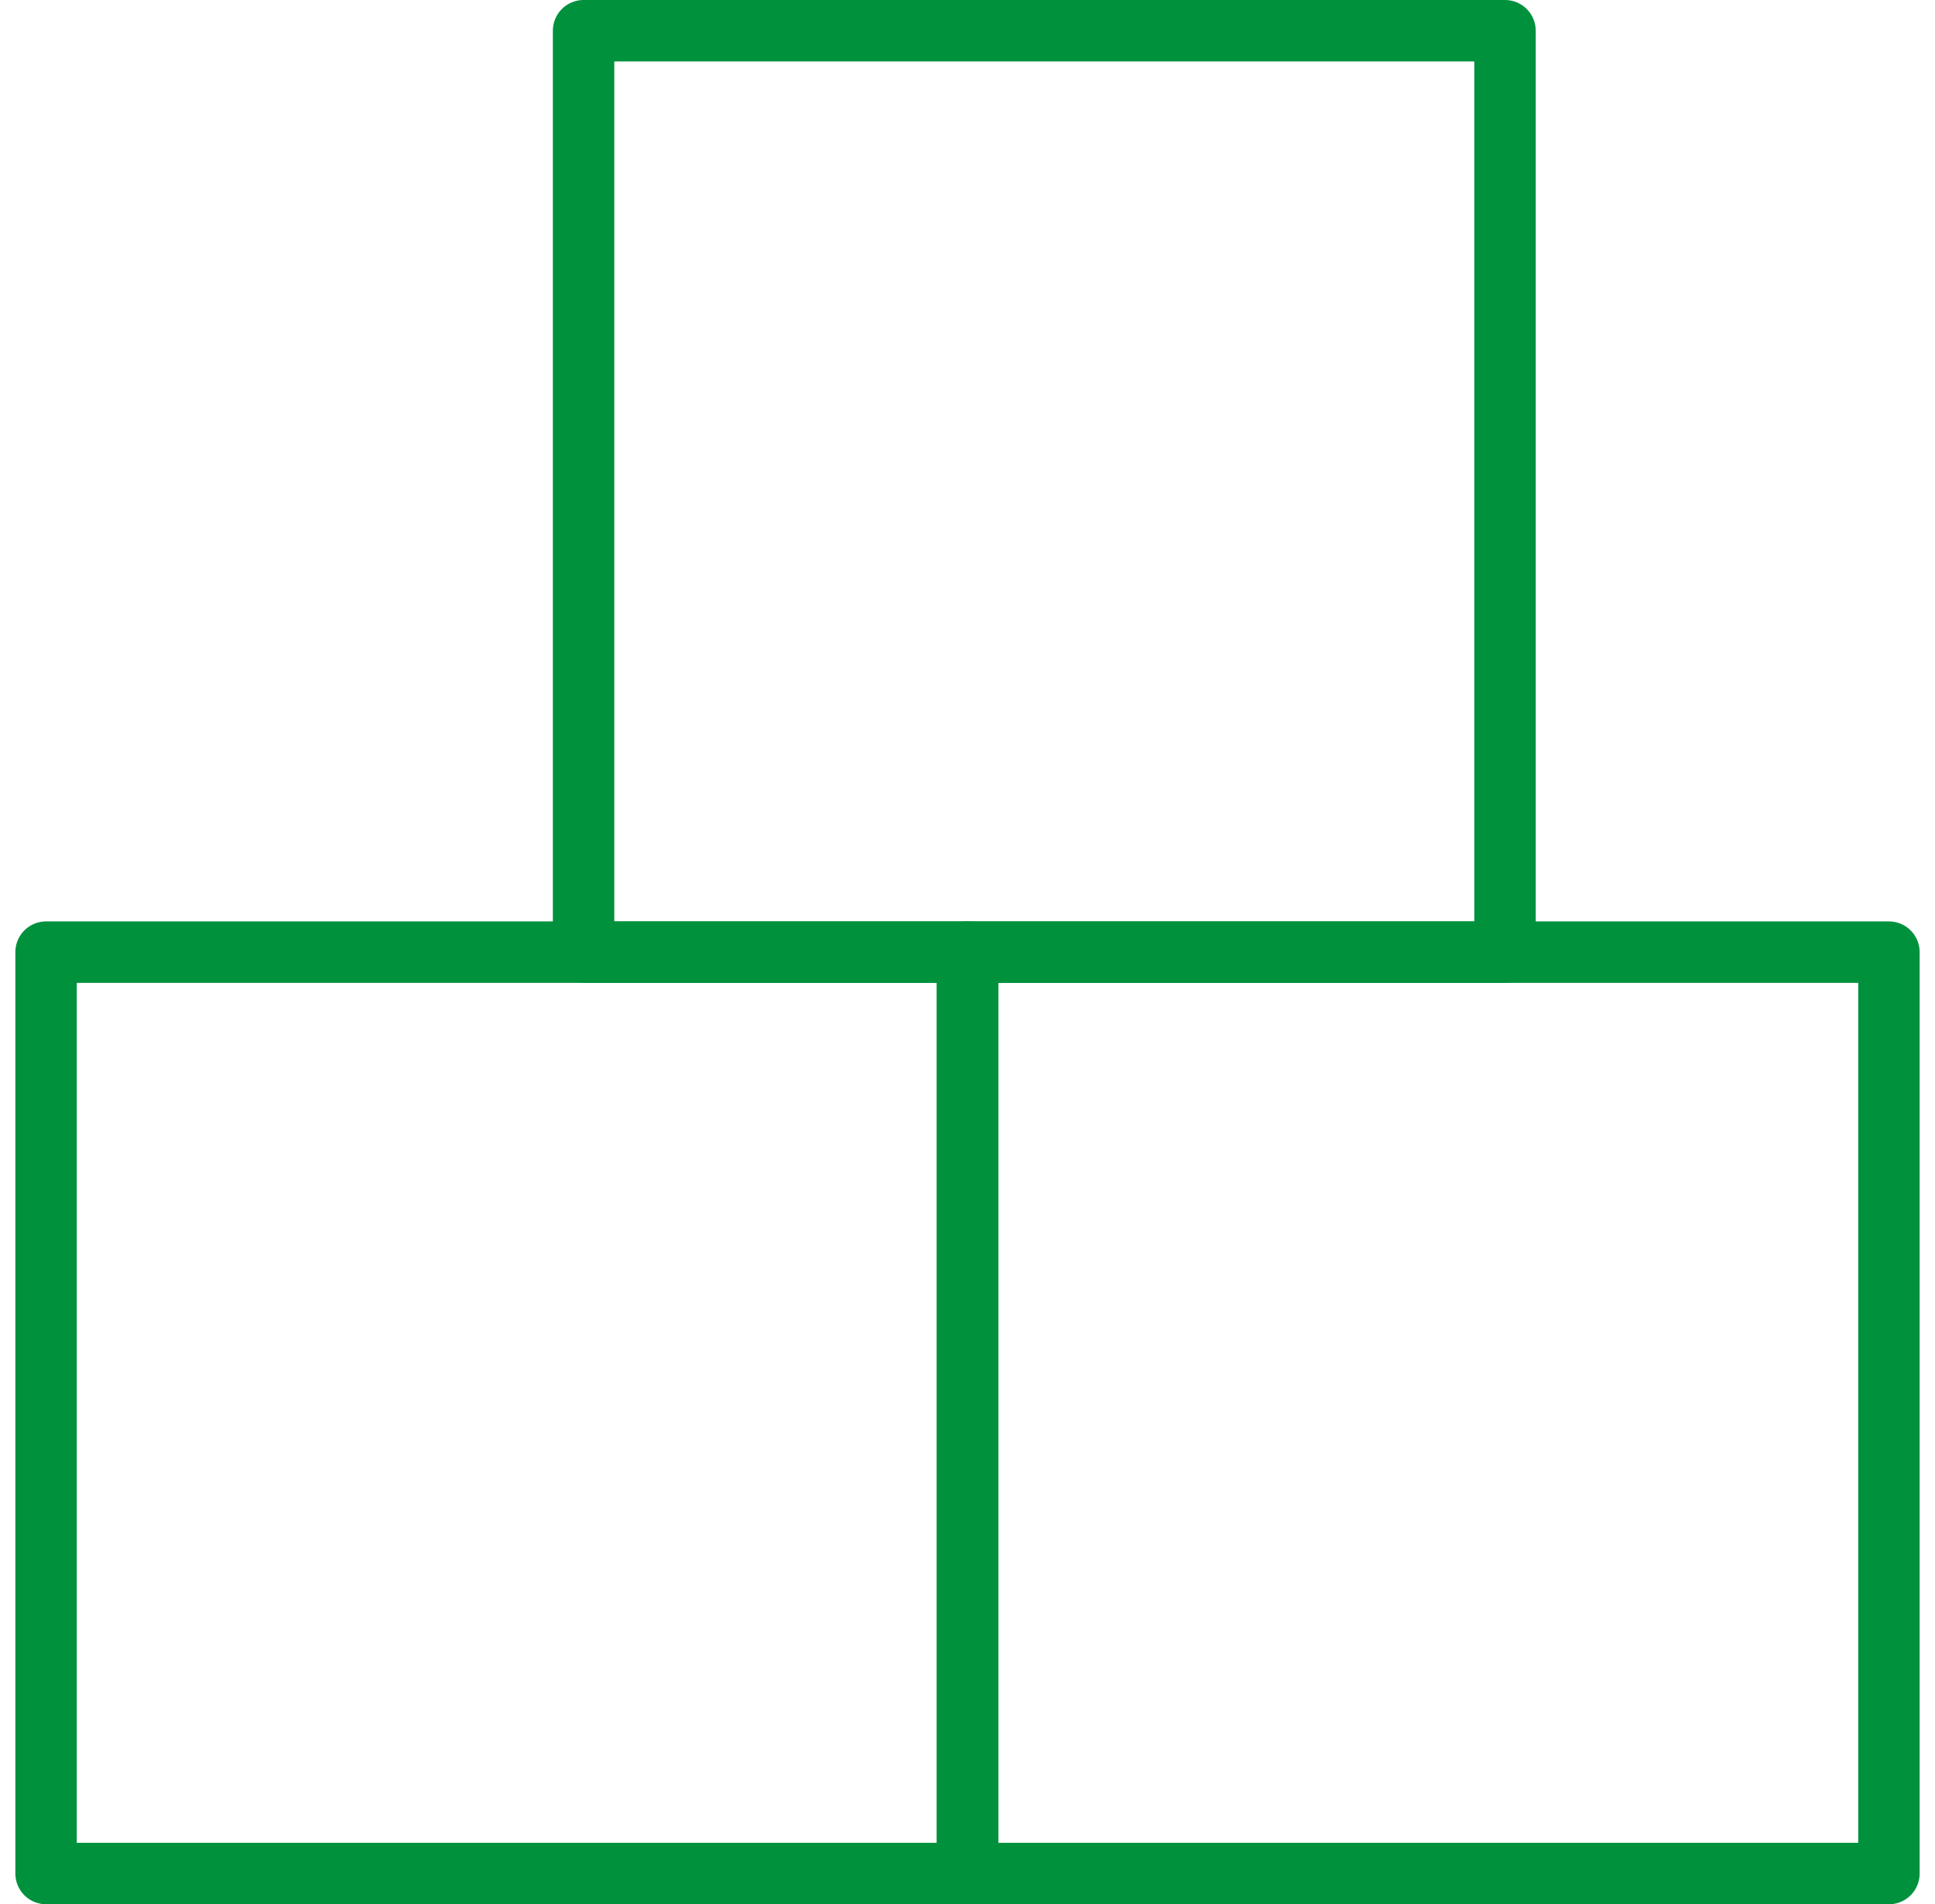
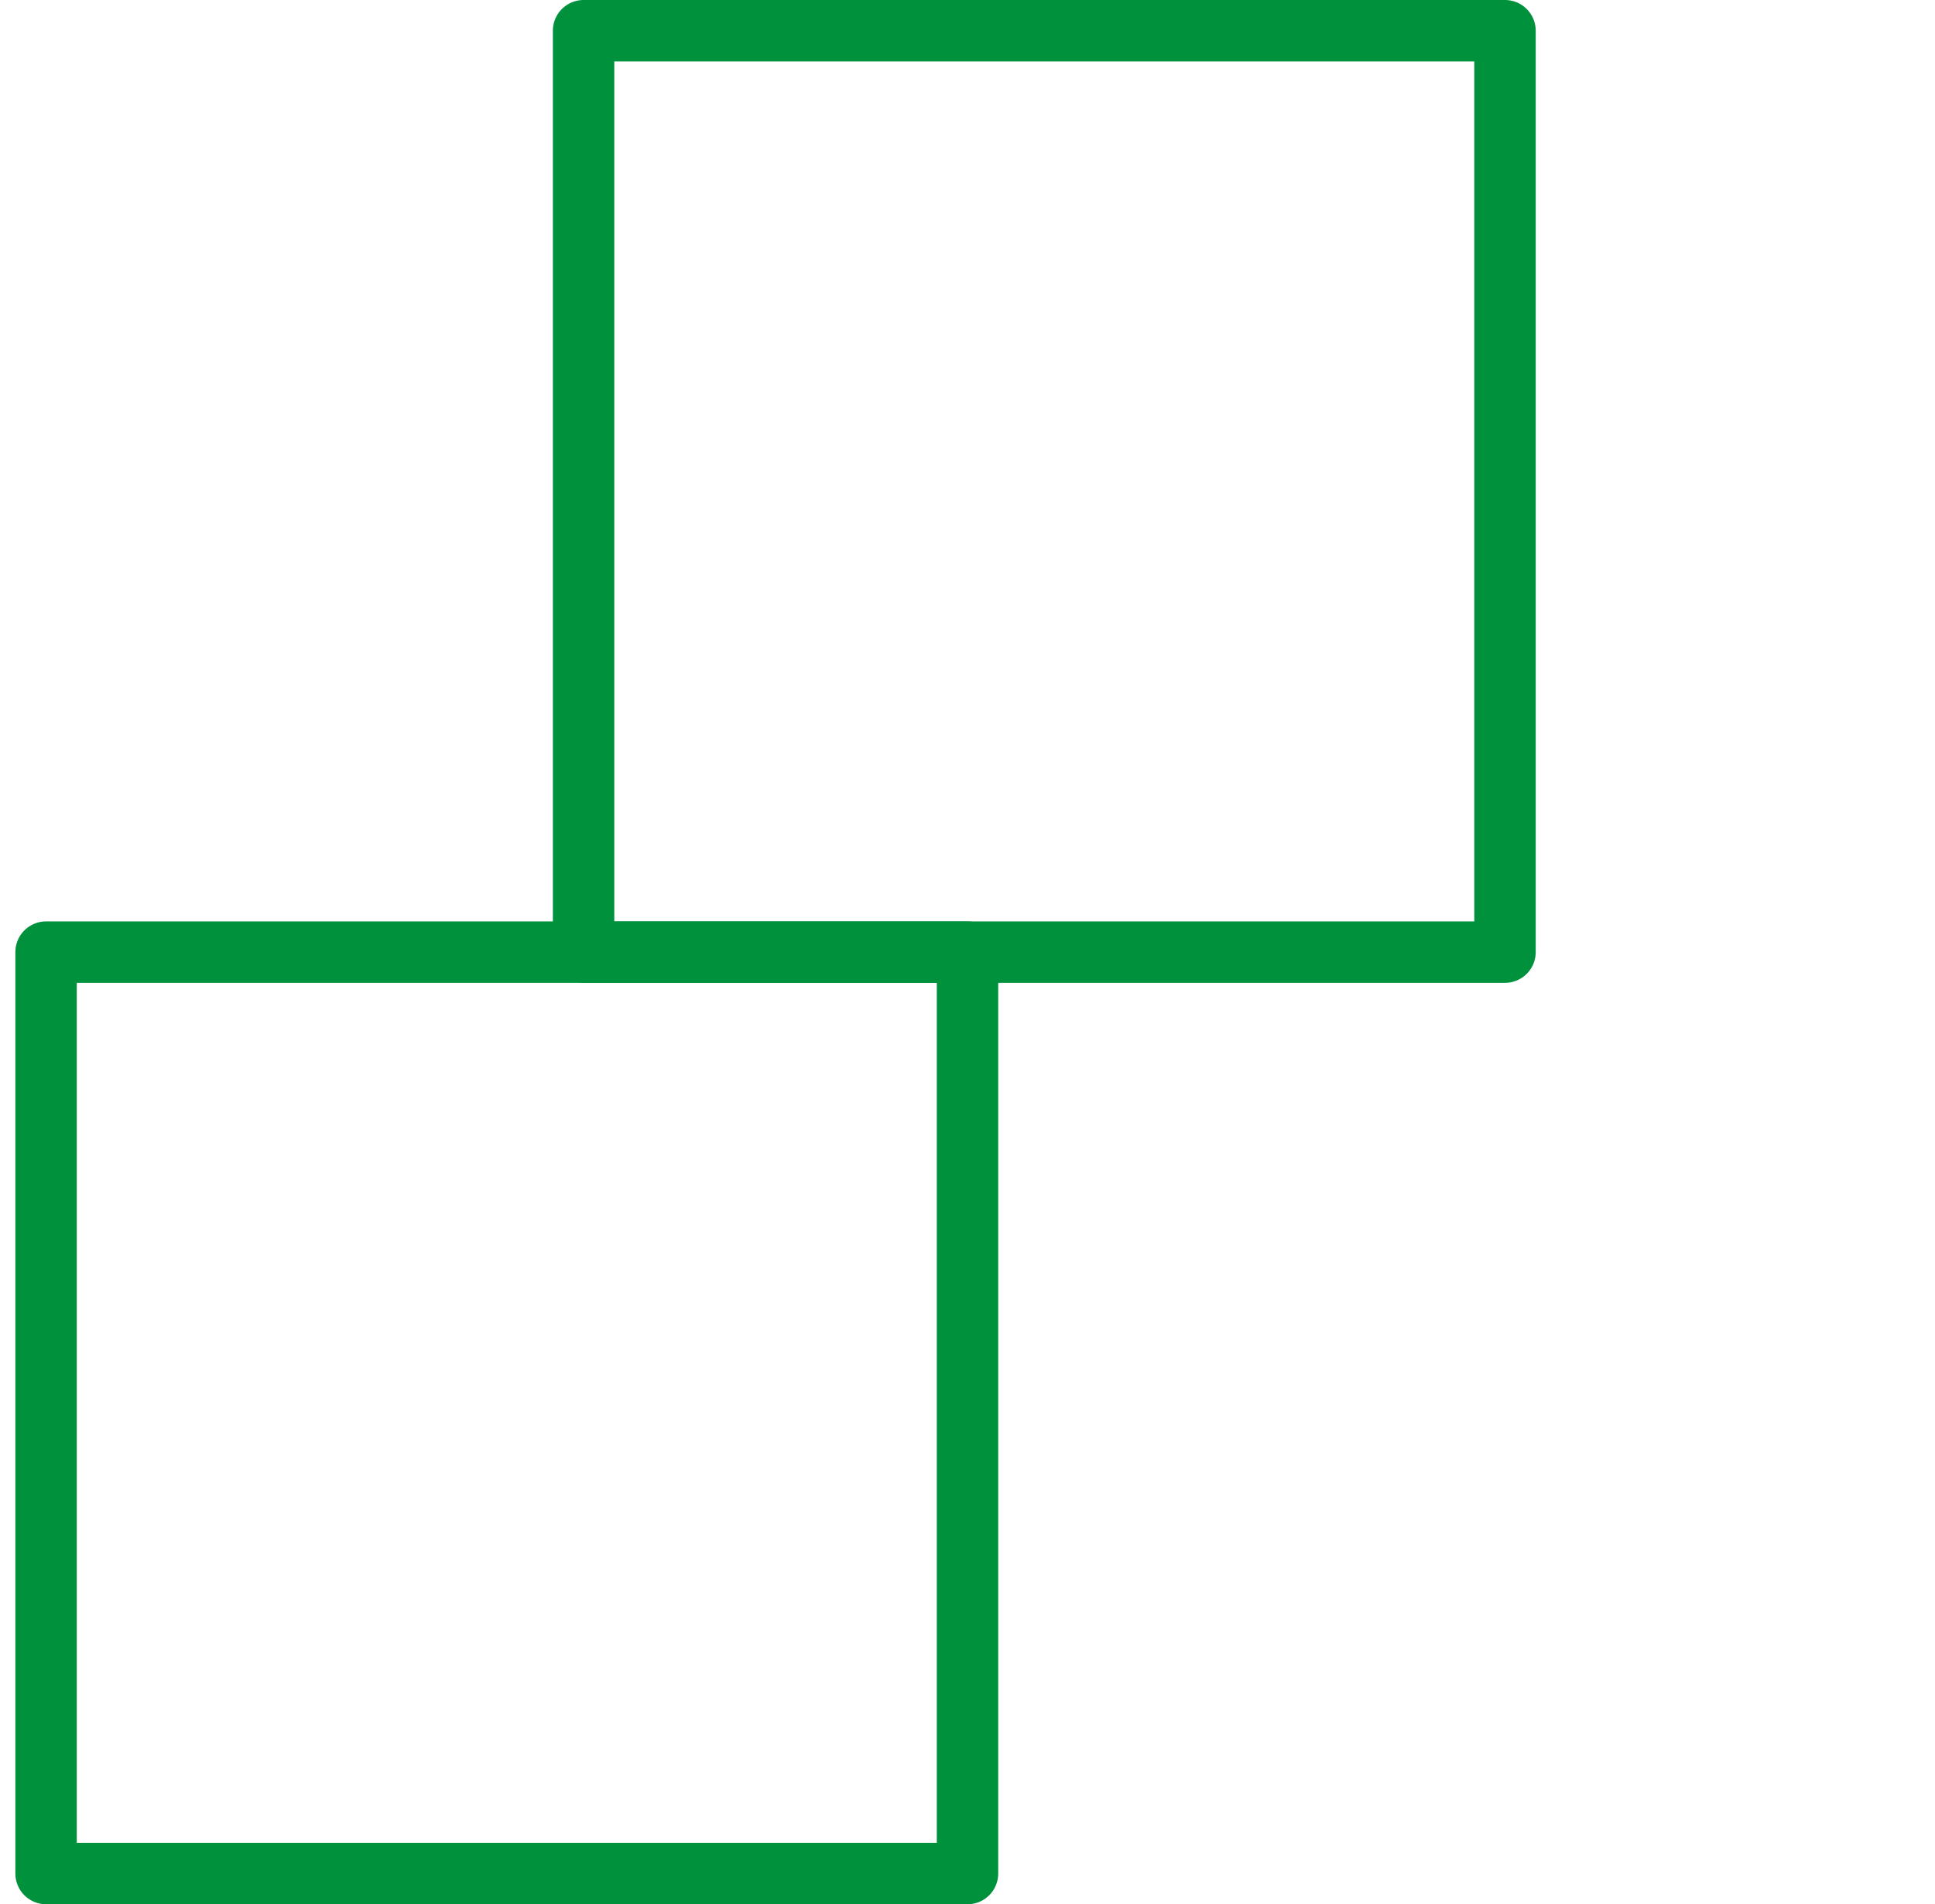
<svg xmlns="http://www.w3.org/2000/svg" width="63" height="62" viewBox="0 0 63 62" fill="none">
  <rect x="1.5" y="31" width="30" height="30" stroke="#00913D" stroke-width="2" stroke-linejoin="round" />
-   <rect x="31.5" y="31" width="30" height="30" stroke="#00913D" stroke-width="2" stroke-linejoin="round" />
  <rect x="19" y="1" width="30" height="30" stroke="#00913D" stroke-width="2" stroke-linejoin="round" />
</svg>